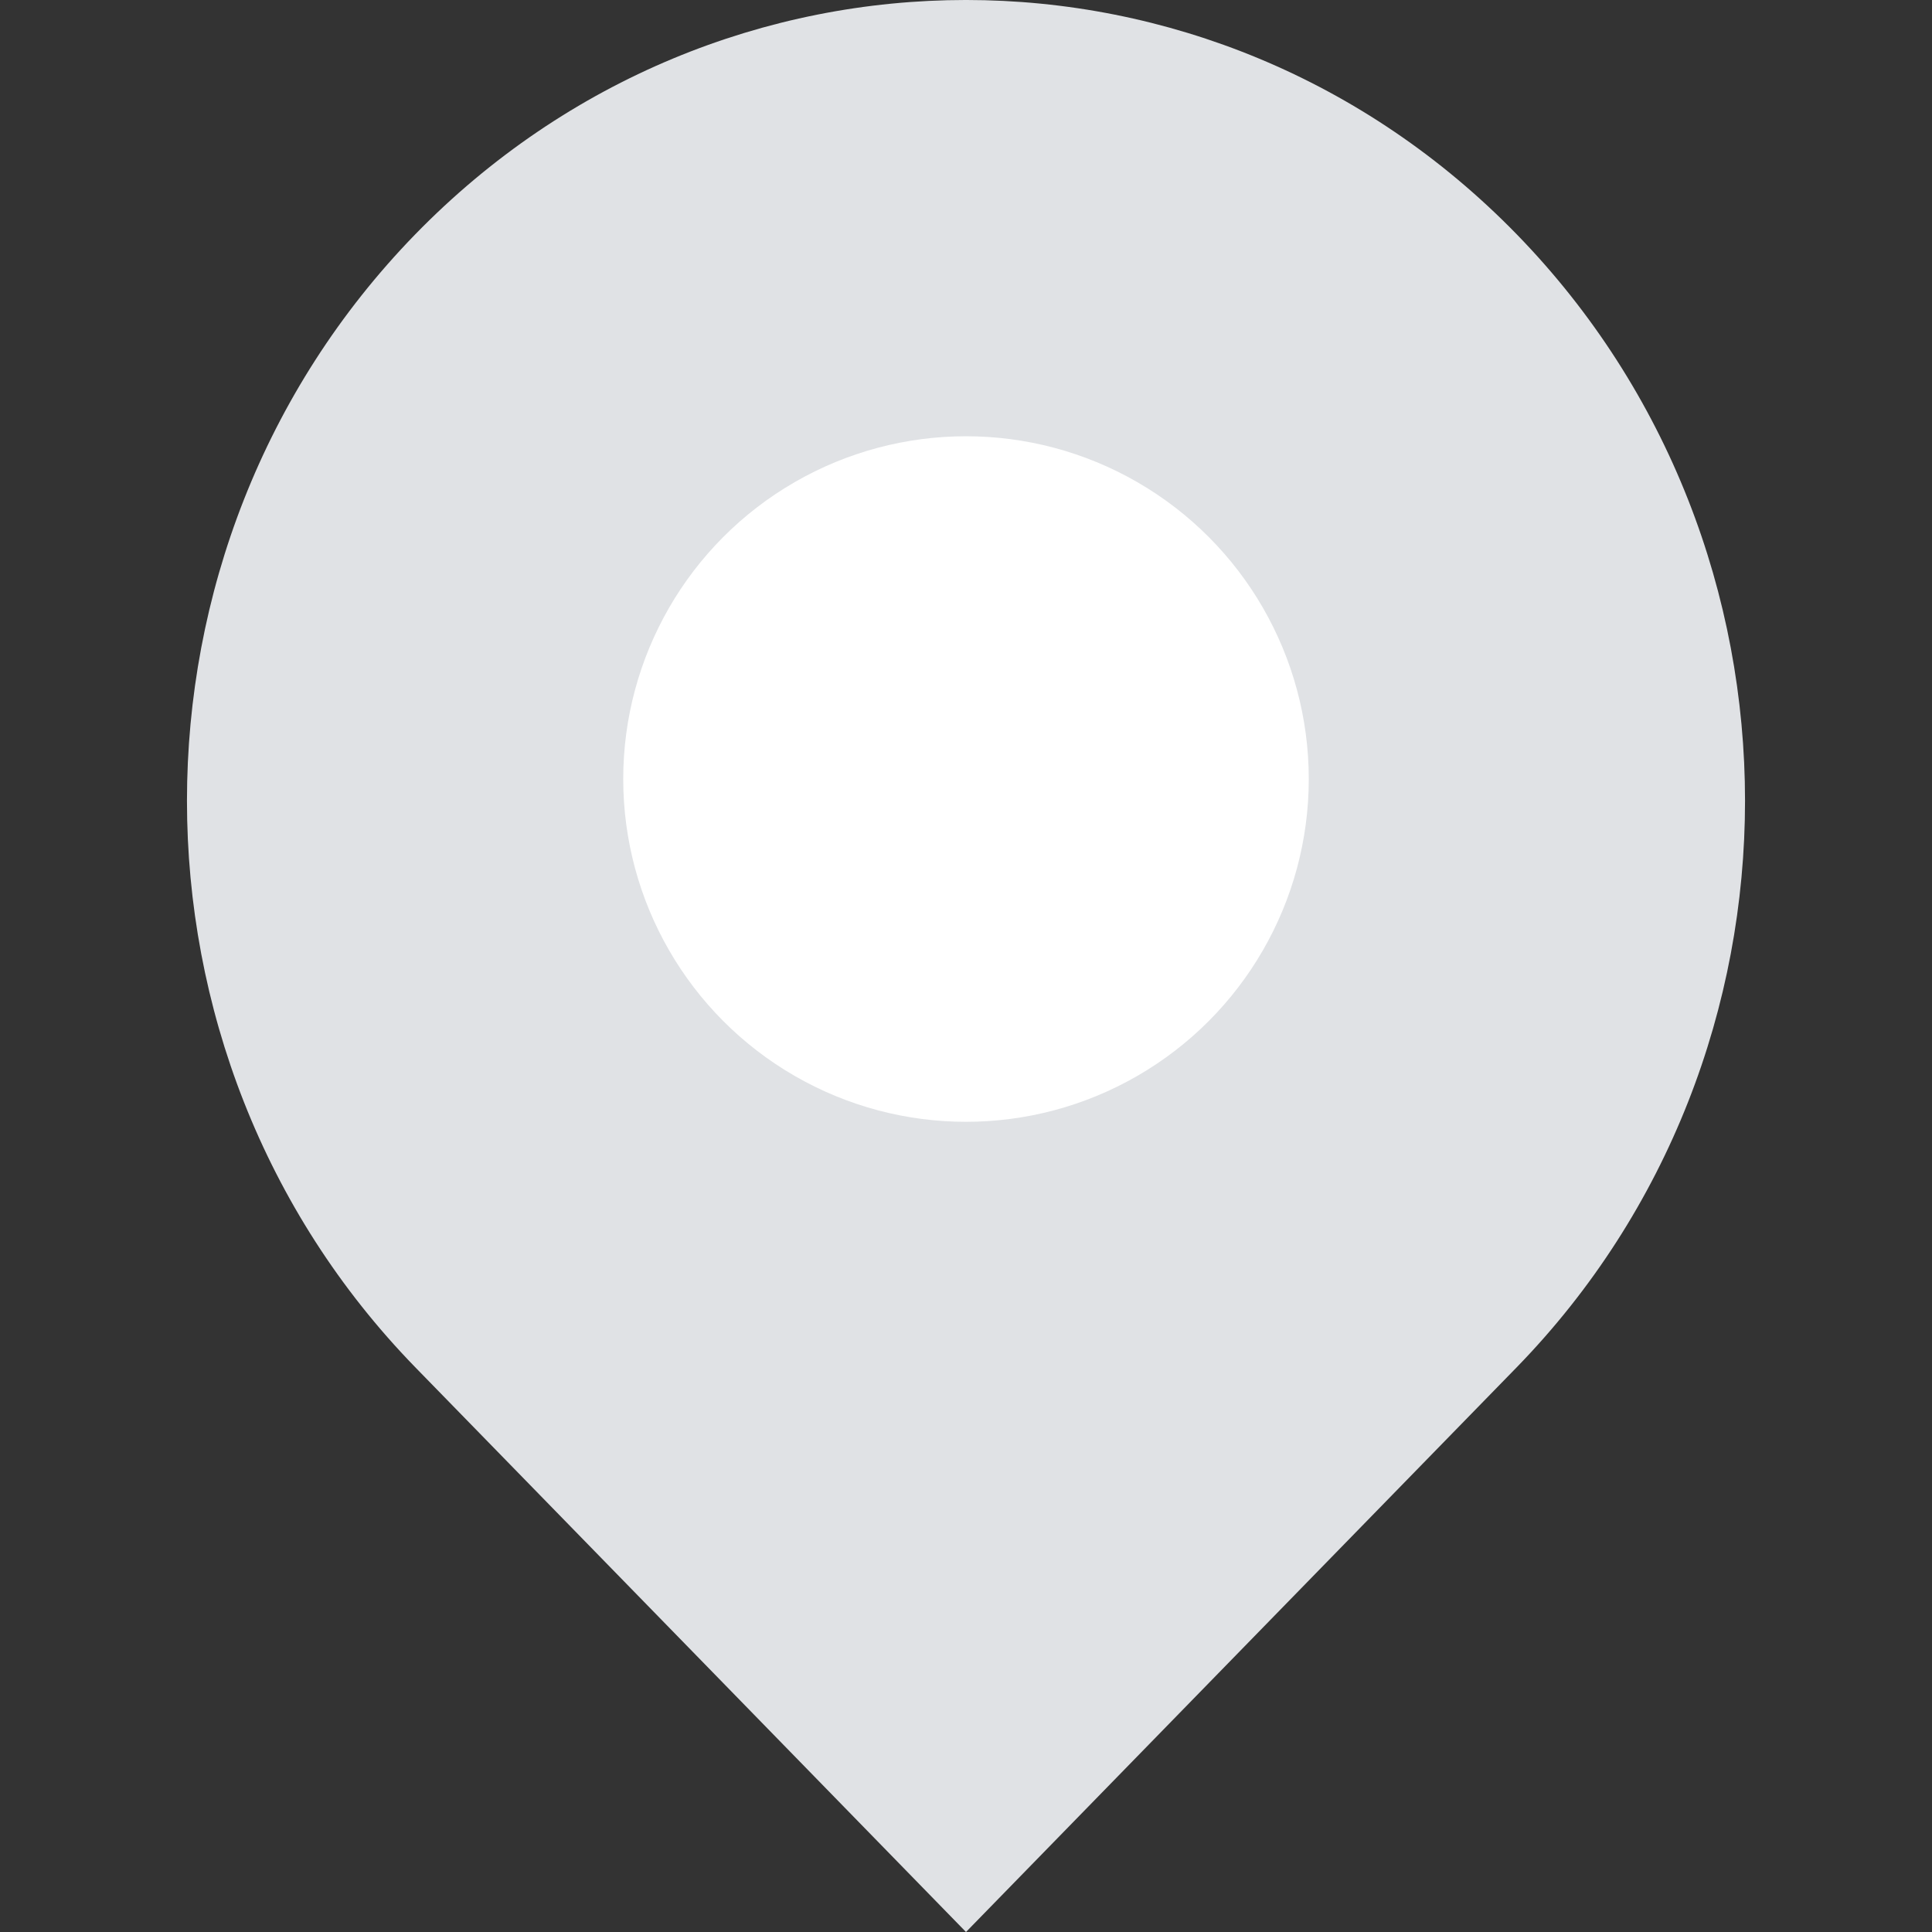
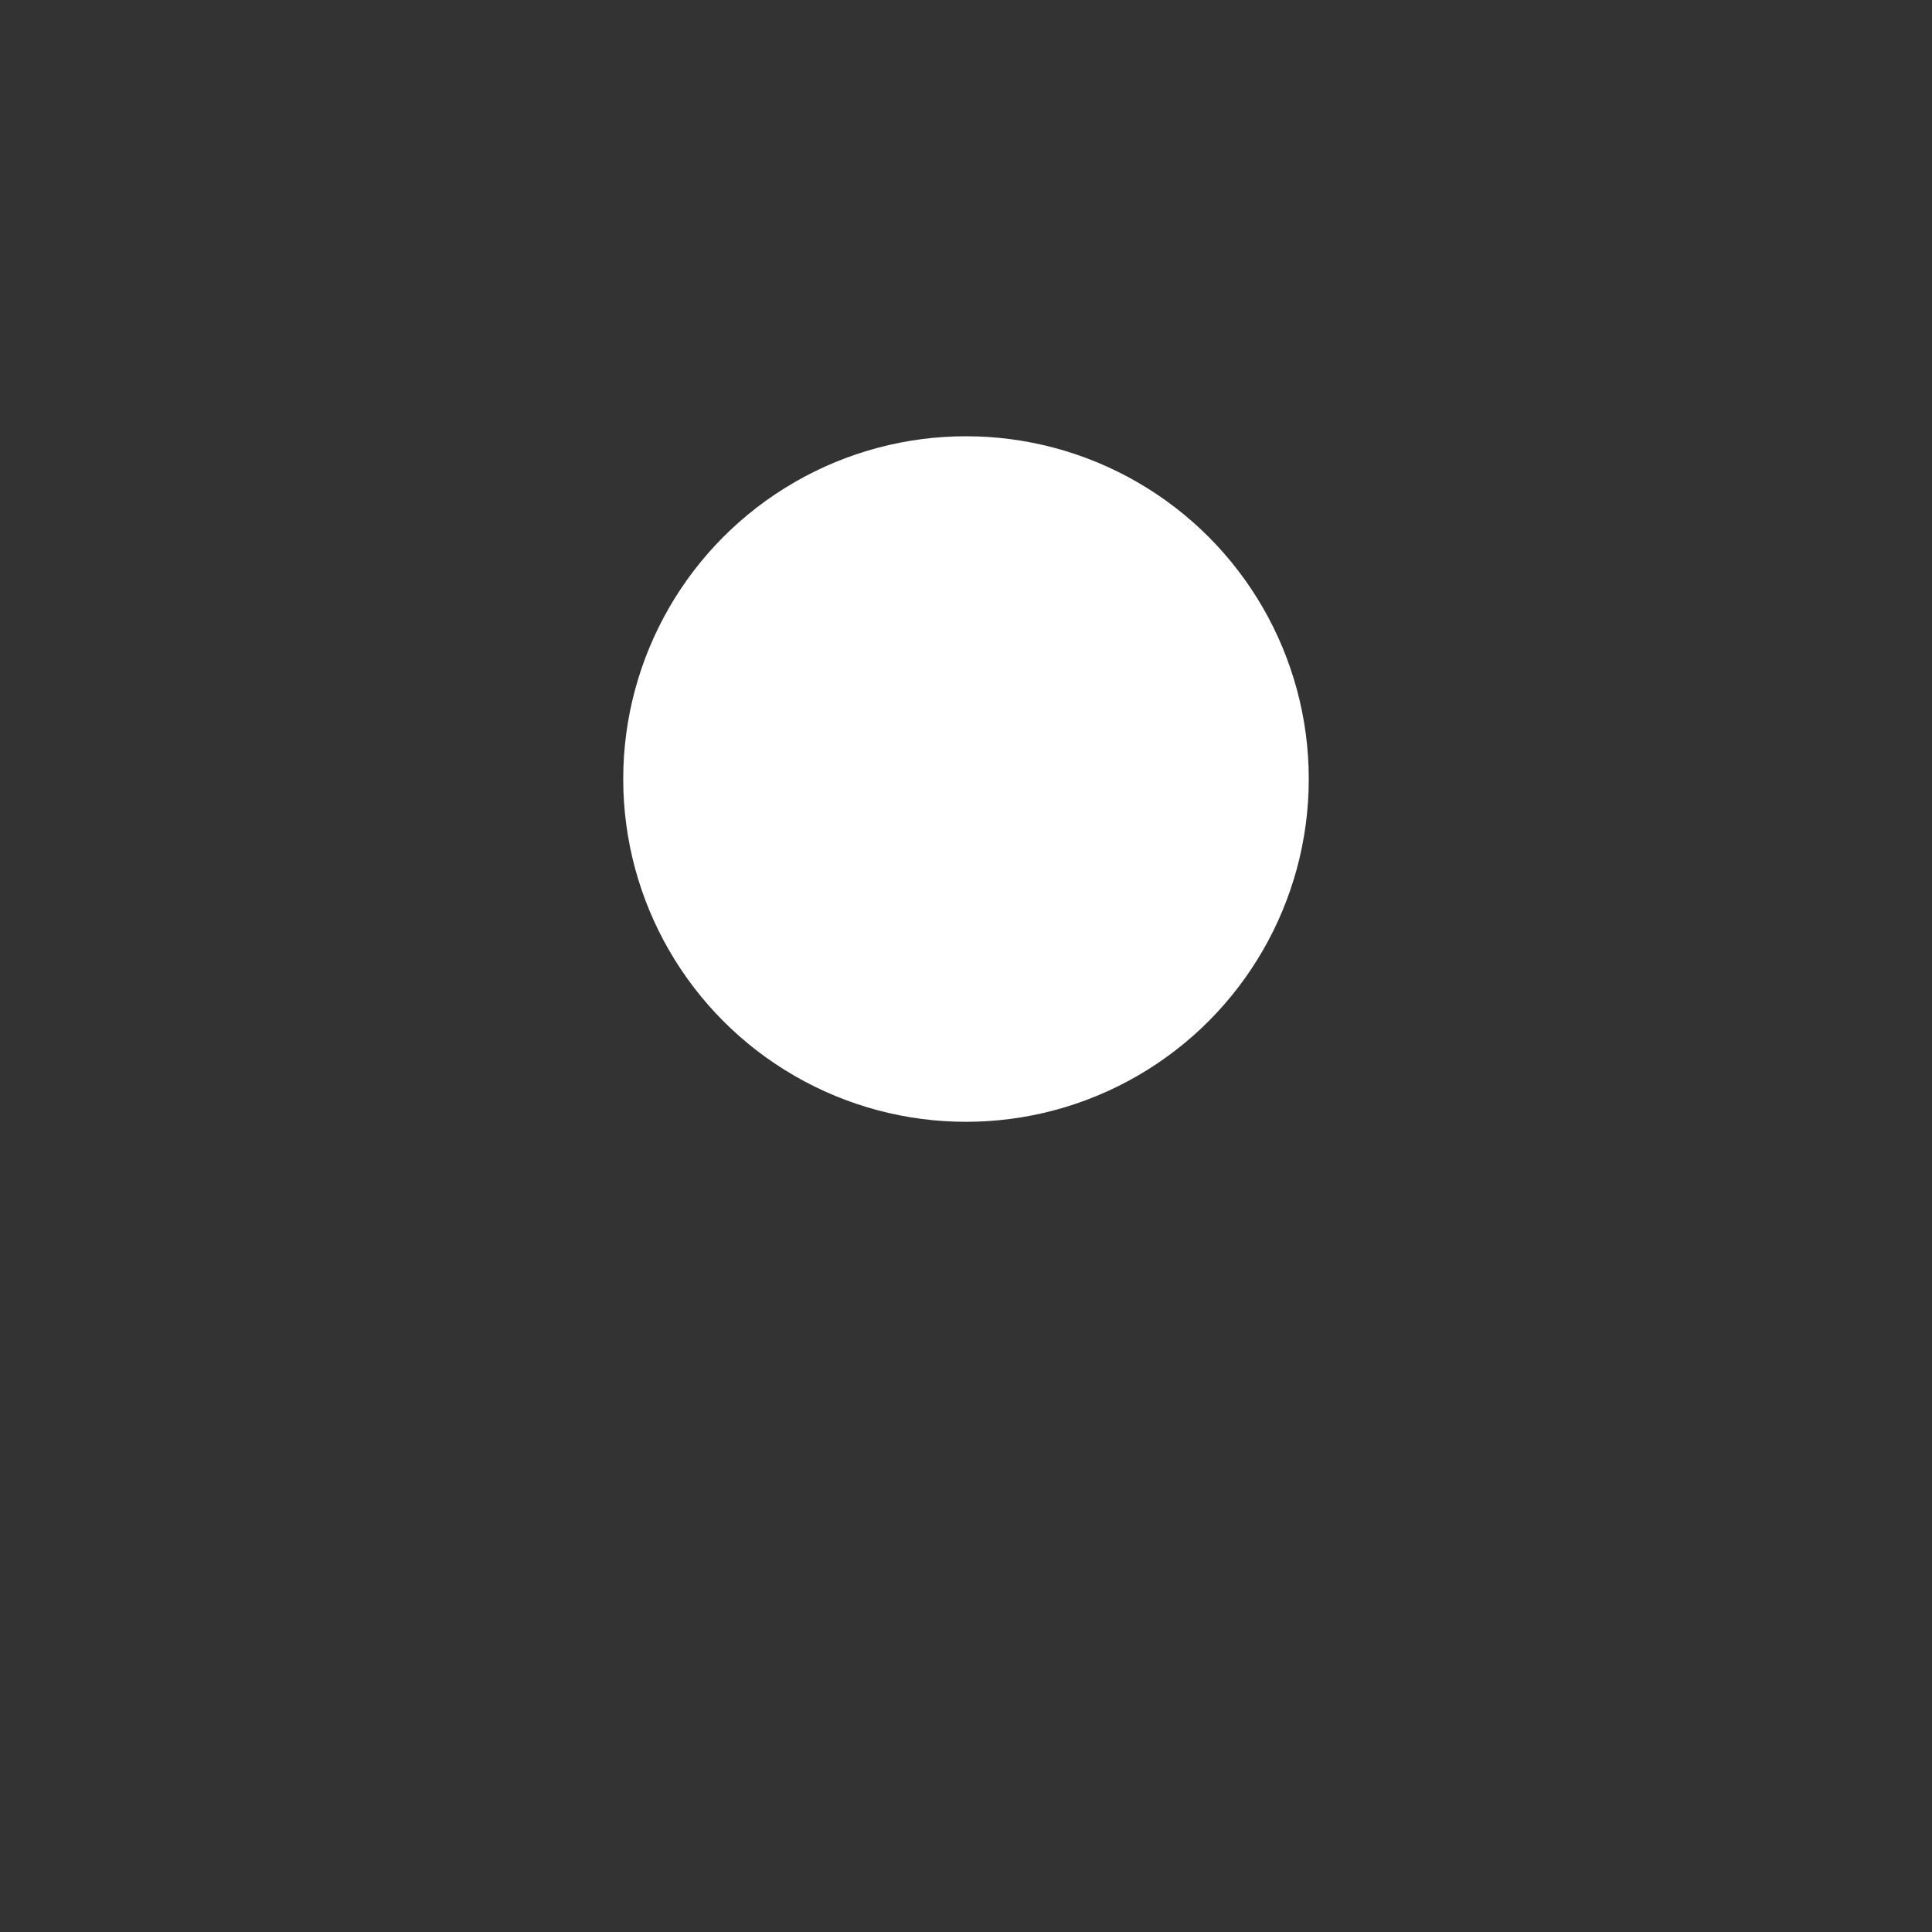
<svg xmlns="http://www.w3.org/2000/svg" width="62" height="62" viewBox="0 0 62 62" fill="none">
  <rect x="0" y="0" width="62" height="62" fill="#333333" stroke="none" />
-   <path d="M48.68 7.526C38.911 -2.509 23.089 -2.509 13.32 7.526C3.56 17.561 3.56 33.837 13.32 43.871C13.625 44.184 31 62 31 62C31 62 48.352 44.208 48.68 43.871C58.44 33.837 58.44 17.561 48.68 7.526Z" fill="#E0E2E5" />
  <circle cx="31" cy="25" r="11" fill="white" />
</svg>